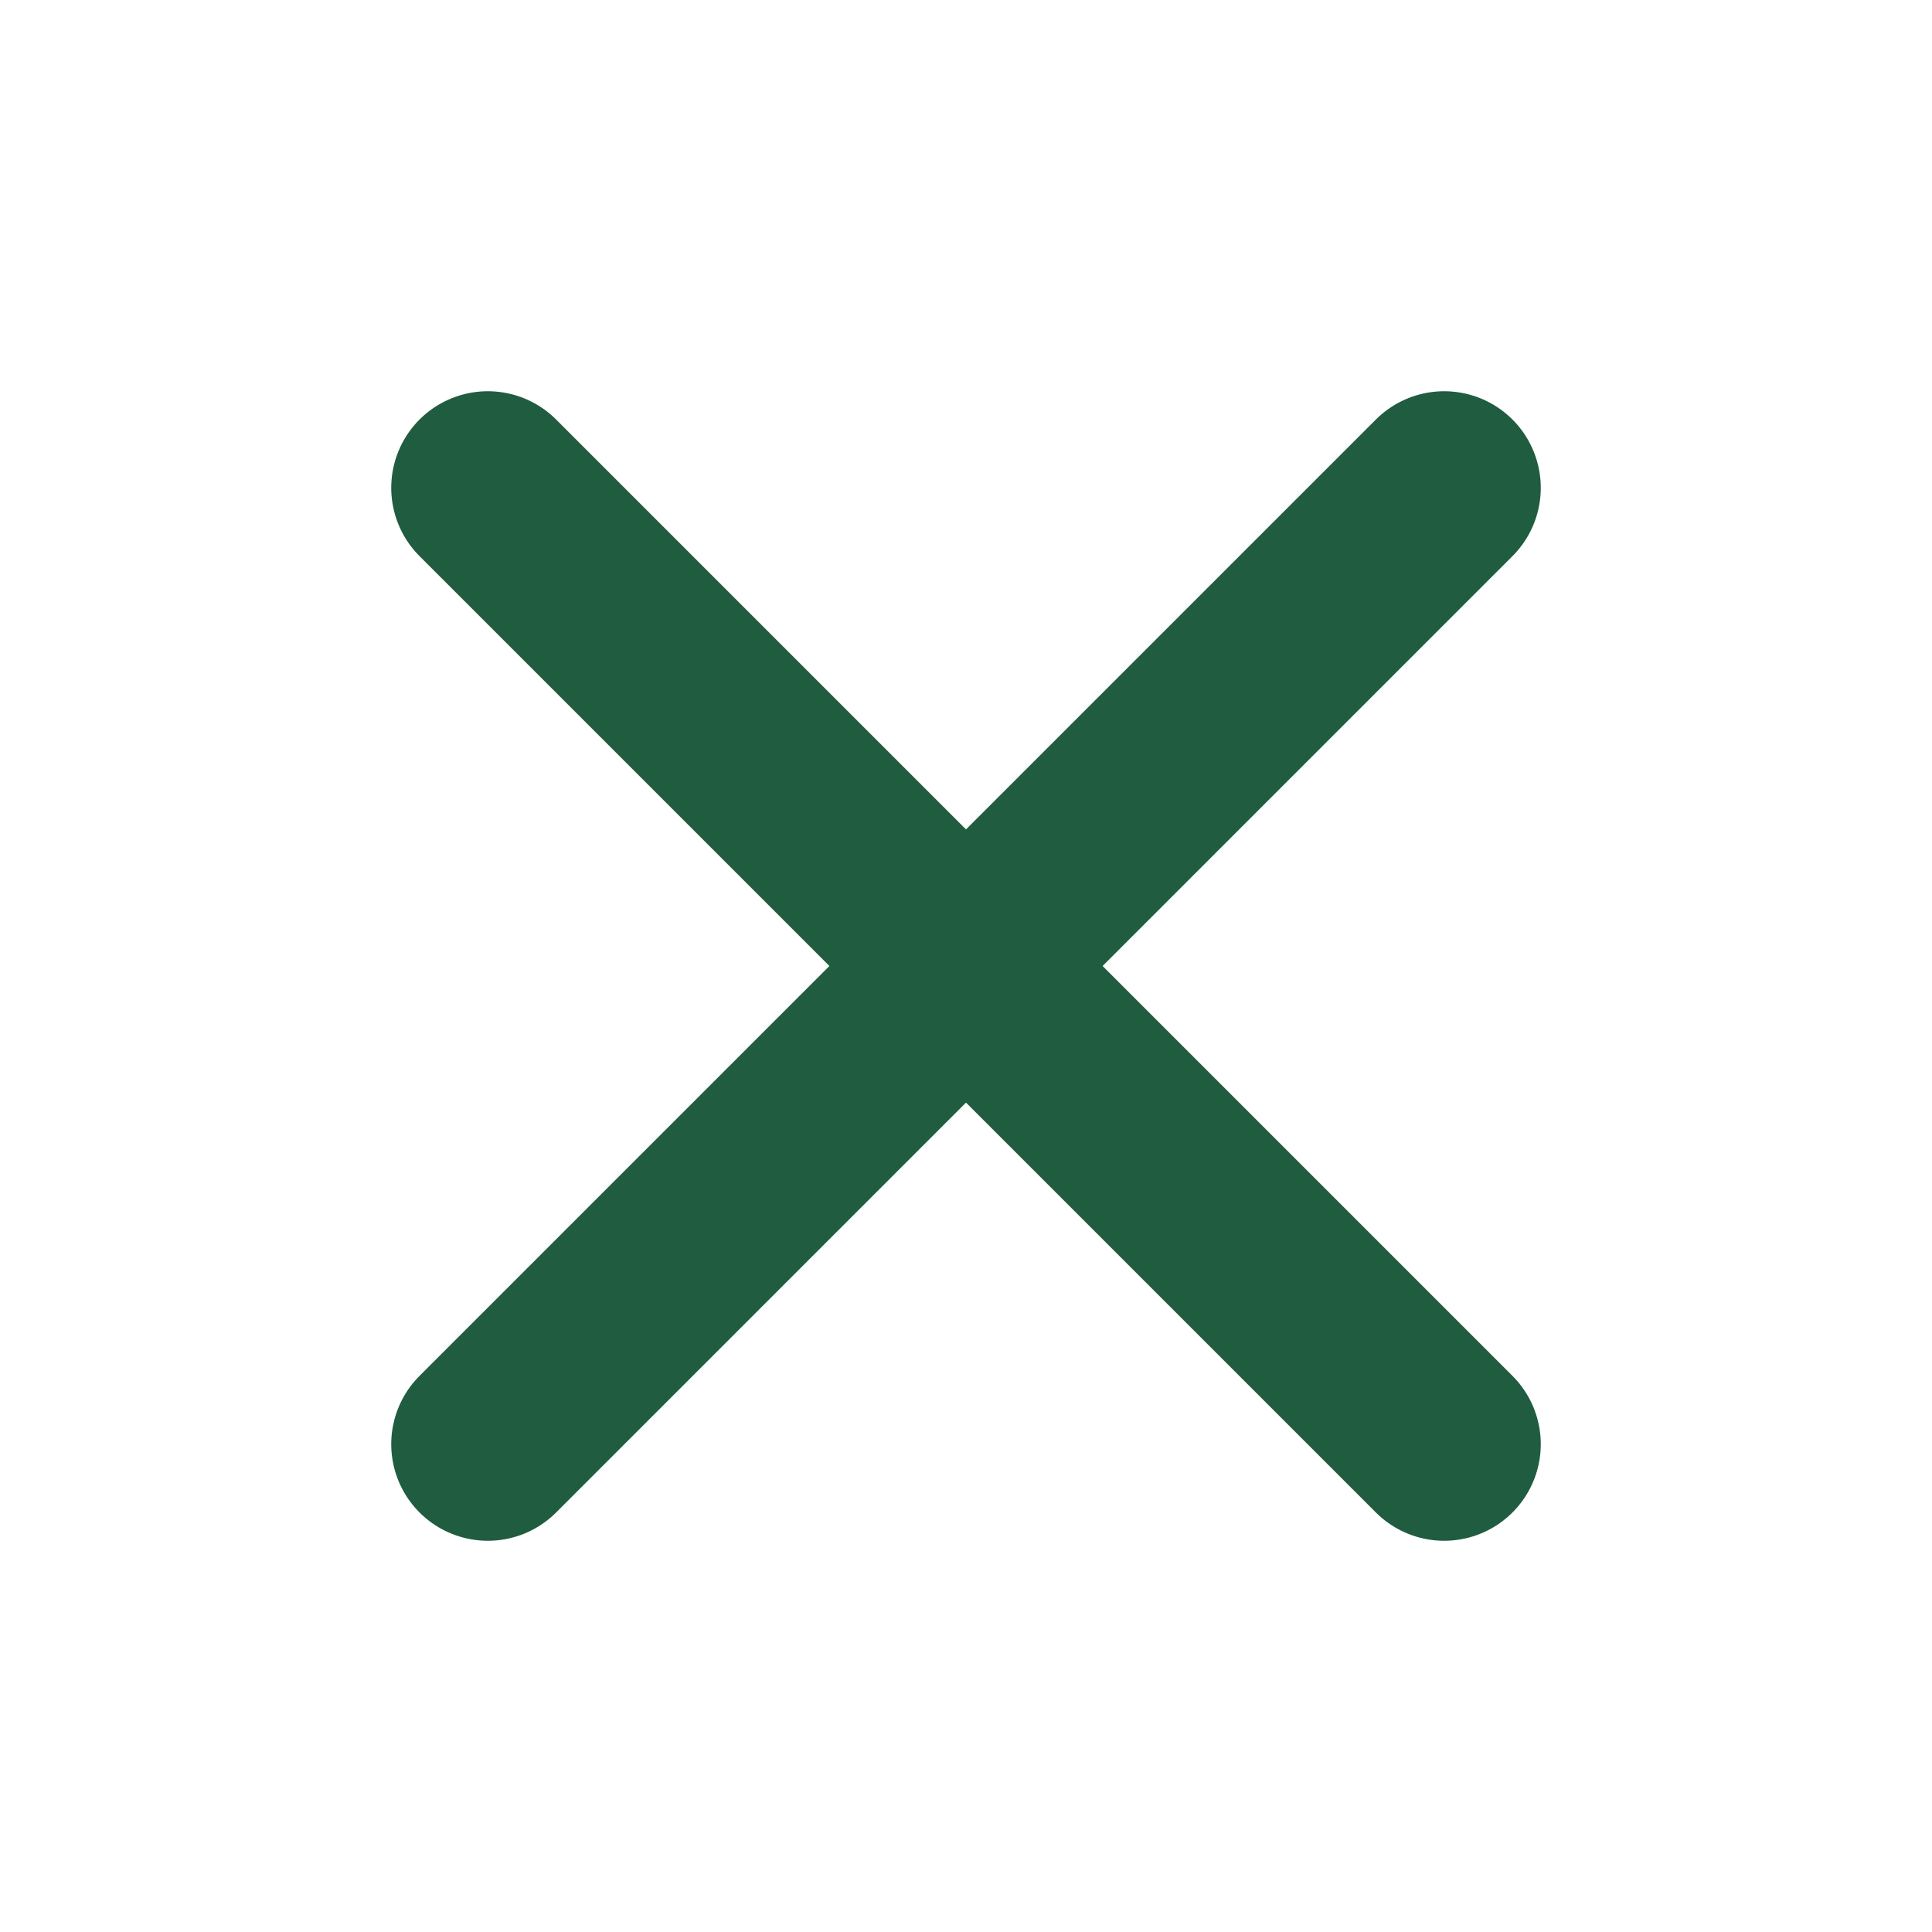
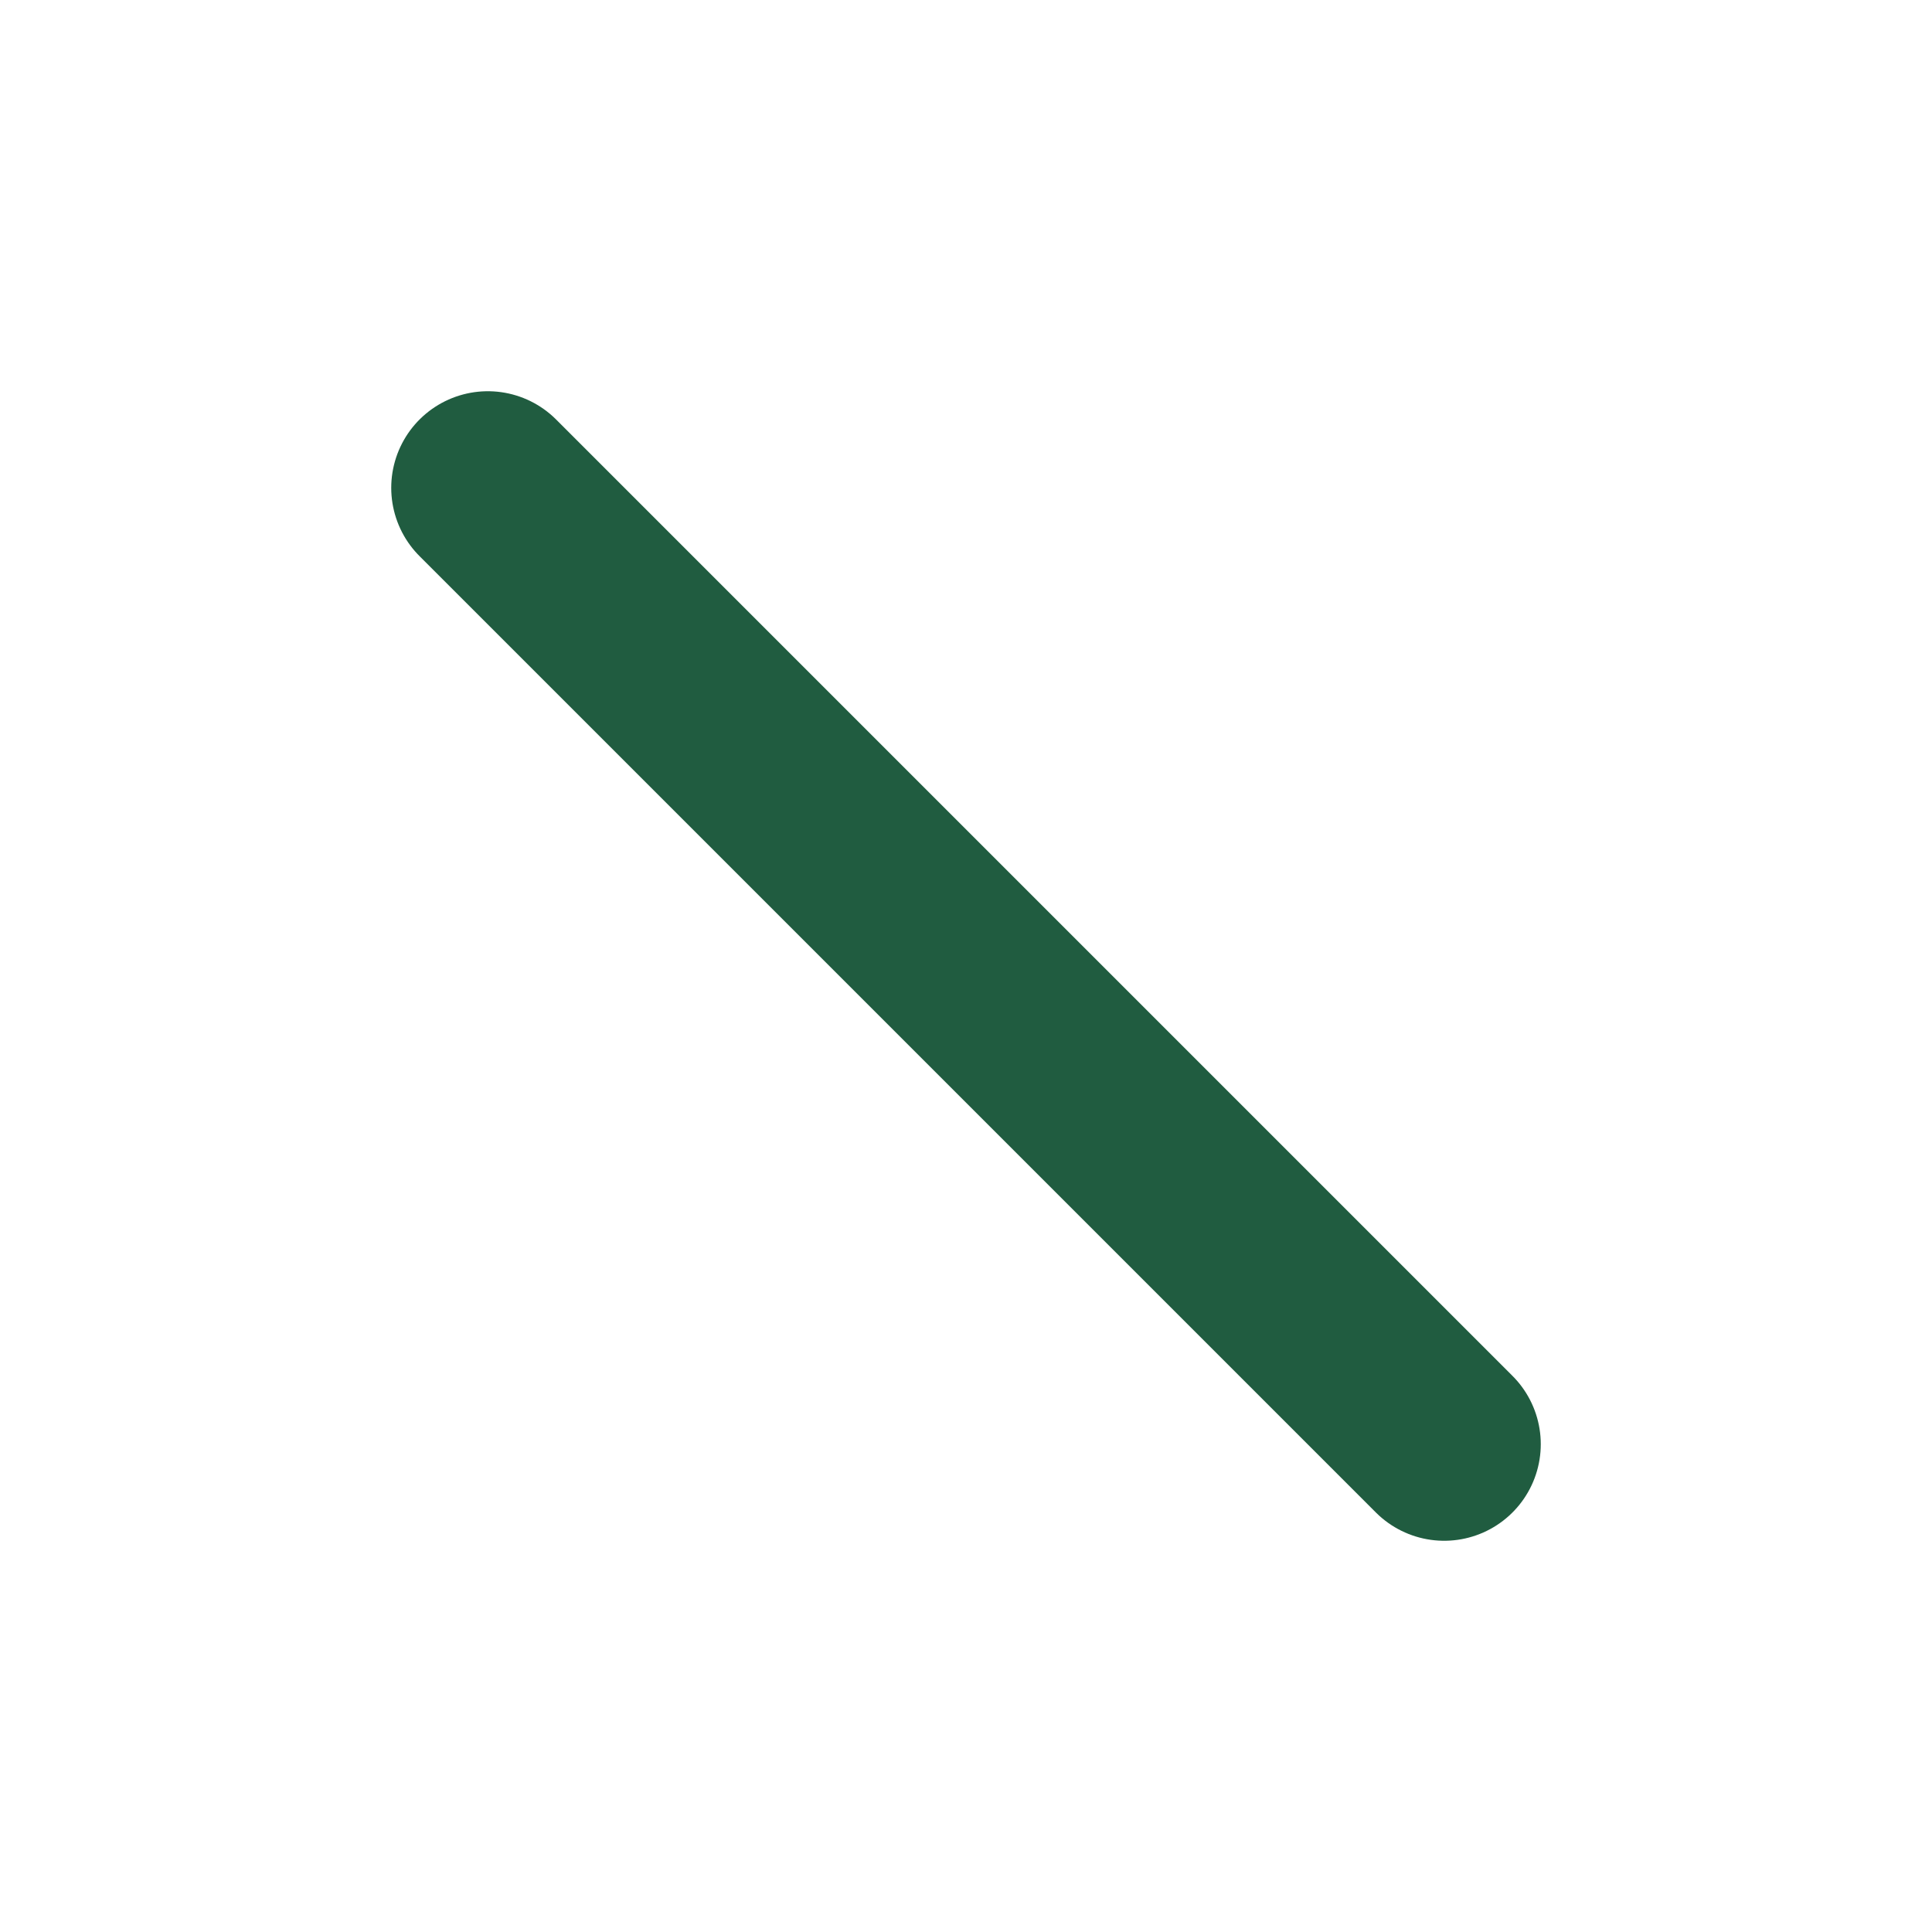
<svg xmlns="http://www.w3.org/2000/svg" width="20" height="20" viewBox="0 0 20 20" fill="none">
  <path d="M5.05 5.05L14.95 14.95" stroke="#205C40" stroke-width="2" stroke-linecap="round" stroke-linejoin="round" />
-   <path d="M5.05 14.95L14.95 5.05" stroke="#205C40" stroke-width="2" stroke-linecap="round" stroke-linejoin="round" />
</svg>